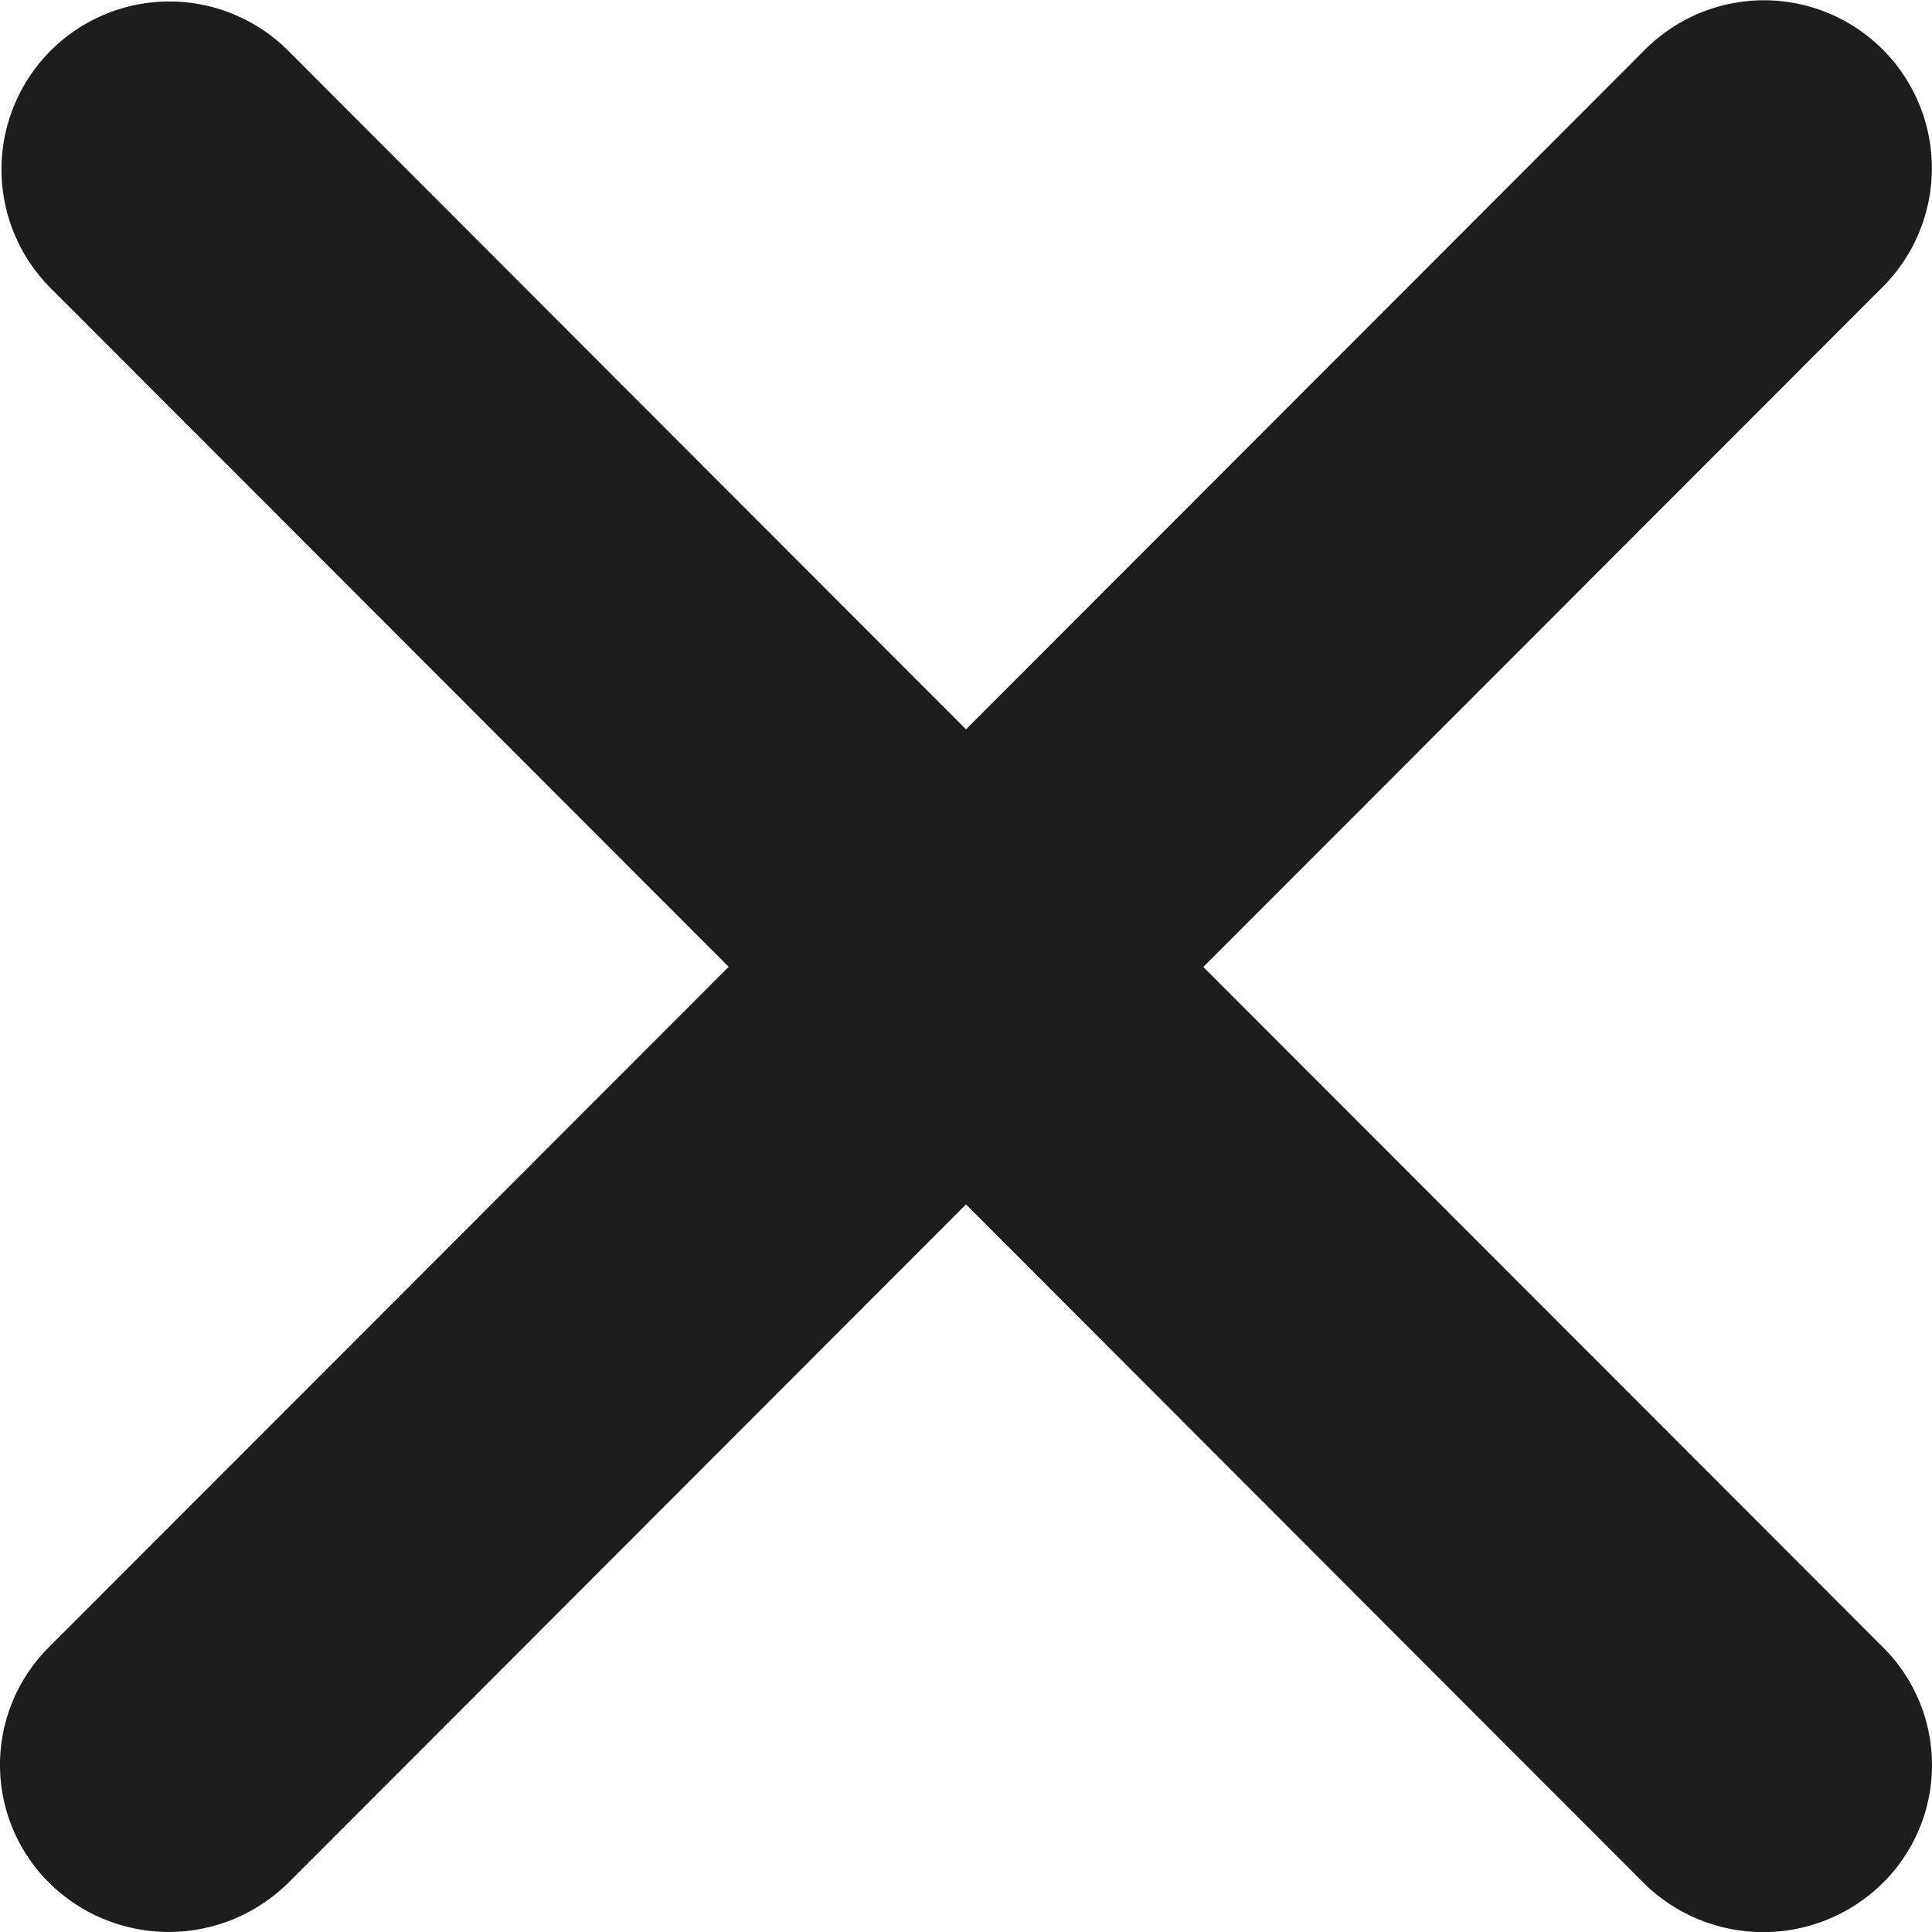
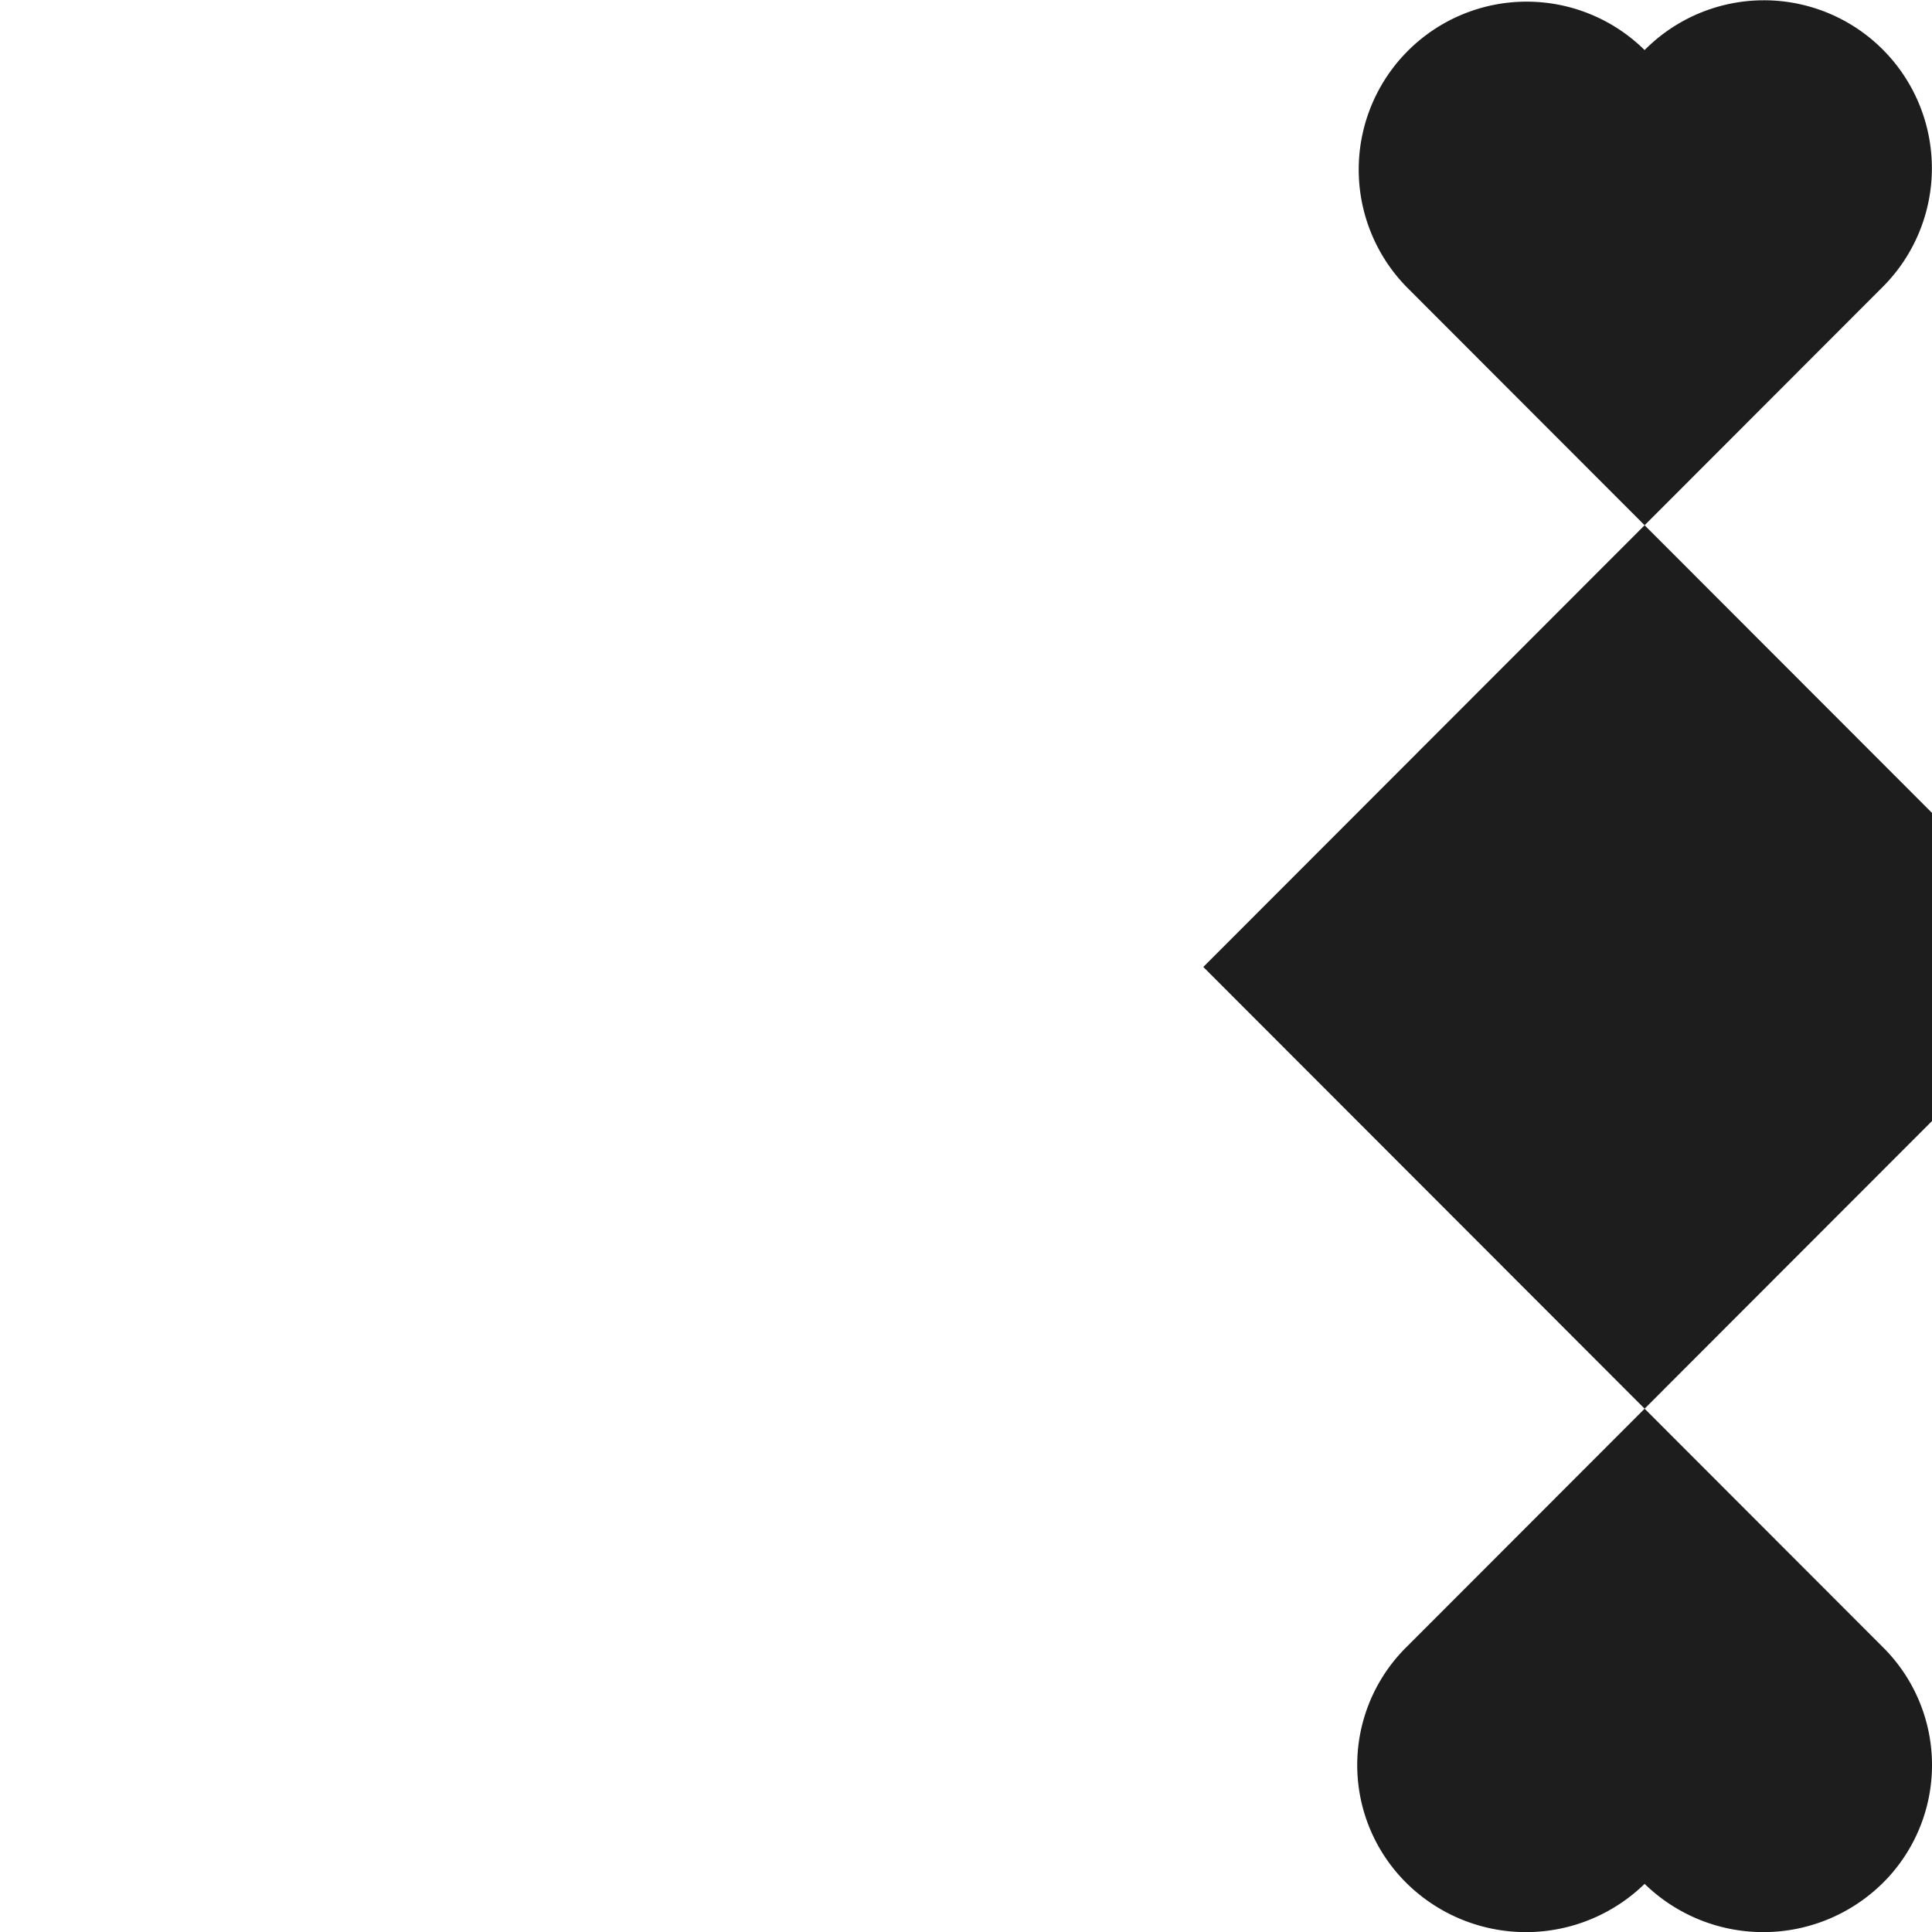
<svg xmlns="http://www.w3.org/2000/svg" width="12" height="12" viewBox="0 0 12 12">
-   <path id="_9db8daea95db972eeafe9f48cb41dfe4" data-name="9db8daea95db972eeafe9f48cb41dfe4" d="M31.639,30.175a1.031,1.031,0,0,1,0,1.476,1.056,1.056,0,0,1-1.474,0L25.95,27.431,21.735,31.65a1.056,1.056,0,0,1-1.474,0,1.031,1.031,0,0,1,0-1.476l4.215-4.219-4.215-4.219a1.043,1.043,0,0,1,1.474-1.476L25.95,24.48l4.215-4.219a1.043,1.043,0,1,1,1.474,1.476l-4.215,4.219Z" transform="translate(-19.95 -19.95)" fill="#1d1d1d" />
+   <path id="_9db8daea95db972eeafe9f48cb41dfe4" data-name="9db8daea95db972eeafe9f48cb41dfe4" d="M31.639,30.175a1.031,1.031,0,0,1,0,1.476,1.056,1.056,0,0,1-1.474,0a1.056,1.056,0,0,1-1.474,0,1.031,1.031,0,0,1,0-1.476l4.215-4.219-4.215-4.219a1.043,1.043,0,0,1,1.474-1.476L25.95,24.48l4.215-4.219a1.043,1.043,0,1,1,1.474,1.476l-4.215,4.219Z" transform="translate(-19.95 -19.95)" fill="#1d1d1d" />
</svg>